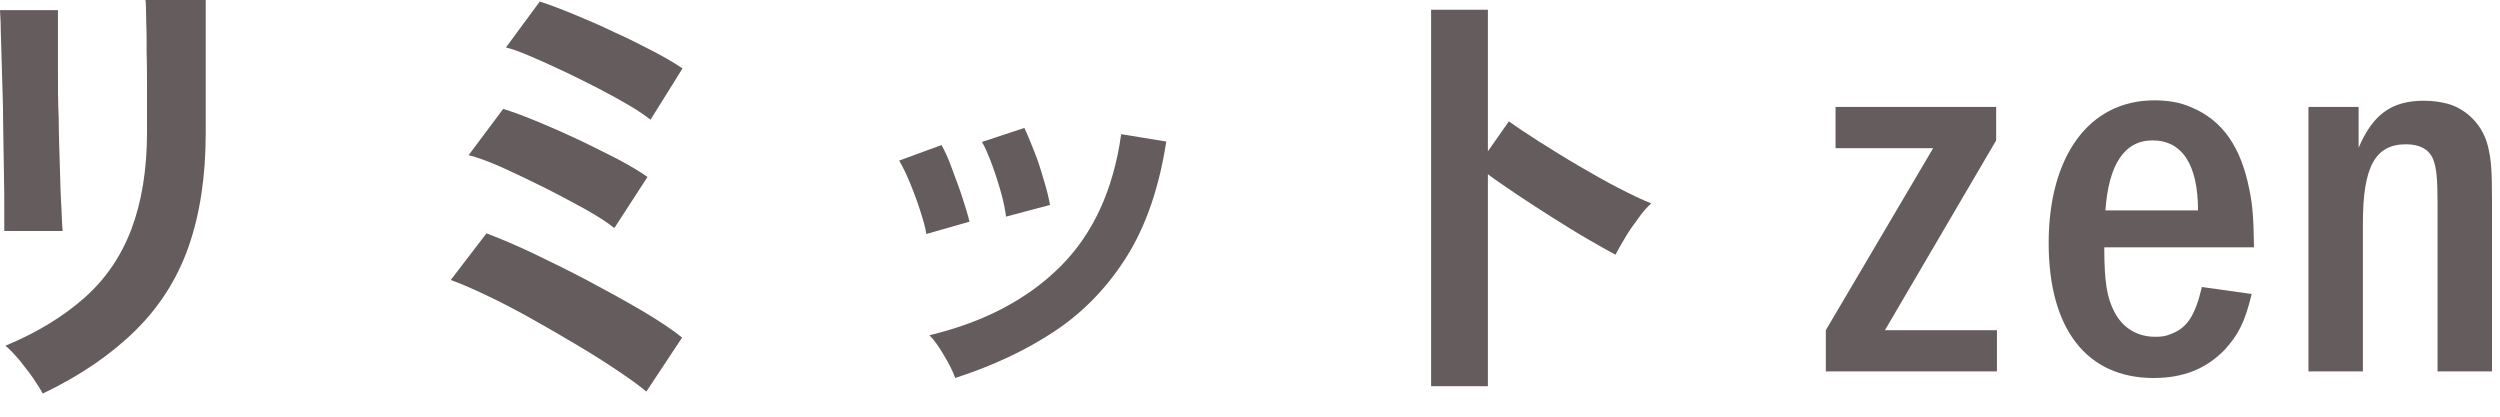
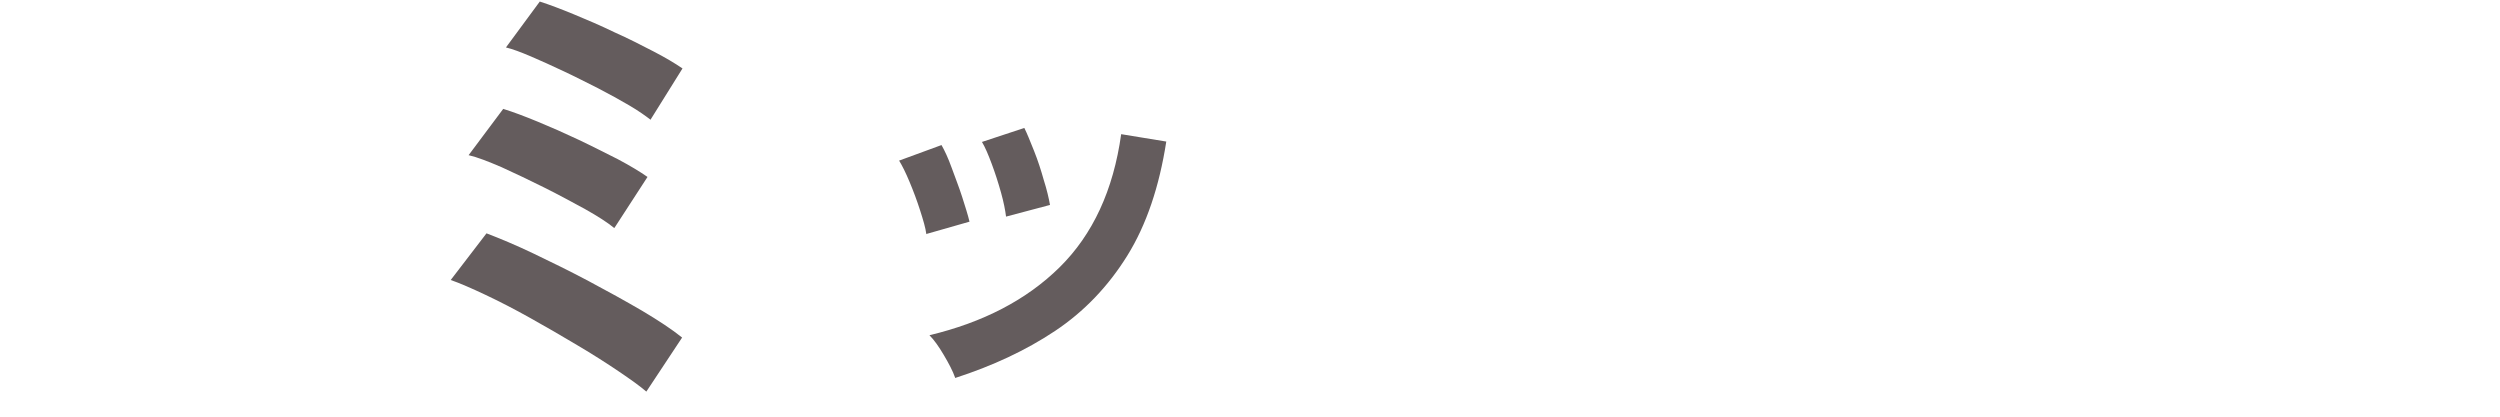
<svg xmlns="http://www.w3.org/2000/svg" width="90" height="15" viewBox="0 0 90 15" fill="none">
  <g clip-path="url(#clip0_108_2732)">
-     <path d="M0.154 8.344C0.154 8.246 0.154 7.994 0.154 7.602C0.154 7.21 0.154 6.72 0.14 6.146C0.126 5.572 0.126 4.97 0.112 4.354C0.112 3.724 0.084 3.122 0.07 2.562C0.056 1.988 0.042 1.512 0.028 1.106C0.028 0.714 0 0.462 0 0.364H2.086V1.134C2.086 1.526 2.086 2.002 2.086 2.548C2.086 3.108 2.086 3.682 2.114 4.284C2.114 4.886 2.142 5.474 2.156 6.034C2.17 6.594 2.184 7.084 2.212 7.49C2.226 7.896 2.24 8.176 2.254 8.316H0.154V8.344ZM1.54 14.168C1.456 14.014 1.344 13.832 1.19 13.608C1.036 13.384 0.868 13.188 0.7 12.964C0.518 12.754 0.35 12.572 0.196 12.446C1.344 11.97 2.296 11.382 3.052 10.71C3.808 10.038 4.368 9.212 4.732 8.246C5.096 7.28 5.292 6.118 5.292 4.774V4.004C5.292 3.752 5.292 3.444 5.292 3.052C5.292 2.66 5.292 2.254 5.278 1.848C5.278 1.428 5.278 1.064 5.264 0.728C5.25 0.392 5.264 0.154 5.236 0H7.406V4.788C7.406 6.356 7.196 7.714 6.79 8.876C6.384 10.038 5.74 11.046 4.872 11.9C4.004 12.754 2.912 13.51 1.568 14.154L1.54 14.168Z" fill="#645C5D" />
    <path d="M23.268 14.098C23.044 13.902 22.708 13.664 22.274 13.37C21.84 13.076 21.336 12.754 20.79 12.432C20.23 12.096 19.67 11.774 19.096 11.452C18.522 11.13 17.976 10.85 17.472 10.612C16.968 10.374 16.548 10.192 16.226 10.08L17.514 8.4C17.99 8.582 18.564 8.82 19.208 9.128C19.852 9.436 20.51 9.758 21.196 10.122C21.882 10.486 22.512 10.836 23.114 11.186C23.702 11.536 24.192 11.858 24.556 12.152L23.268 14.098ZM22.106 8.204C21.868 8.008 21.518 7.784 21.07 7.532C20.608 7.28 20.118 7.014 19.586 6.748C19.054 6.482 18.55 6.244 18.06 6.02C17.57 5.81 17.178 5.656 16.87 5.586L18.116 3.92C18.48 4.032 18.886 4.186 19.362 4.382C19.838 4.578 20.314 4.788 20.818 5.026C21.322 5.264 21.784 5.502 22.232 5.726C22.68 5.964 23.03 6.174 23.31 6.37L22.12 8.204H22.106ZM23.422 4.312C23.24 4.172 22.988 3.99 22.652 3.794C22.316 3.598 21.938 3.388 21.532 3.178C21.112 2.968 20.706 2.758 20.286 2.562C19.866 2.366 19.474 2.184 19.11 2.03C18.746 1.876 18.452 1.764 18.214 1.708L19.432 0.056C19.782 0.168 20.188 0.322 20.664 0.518C21.14 0.714 21.63 0.924 22.12 1.162C22.624 1.386 23.086 1.624 23.52 1.848C23.954 2.072 24.304 2.282 24.57 2.464L23.408 4.326L23.422 4.312Z" fill="#645C5D" />
    <path d="M33.348 8.428C33.32 8.204 33.236 7.924 33.124 7.574C33.012 7.224 32.886 6.888 32.746 6.552C32.606 6.216 32.48 5.964 32.368 5.782L33.894 5.222C34.006 5.418 34.132 5.684 34.258 6.034C34.384 6.384 34.524 6.734 34.636 7.084C34.748 7.434 34.846 7.742 34.902 7.98L33.334 8.428H33.348ZM34.384 13.594C34.3 13.356 34.16 13.09 33.978 12.782C33.796 12.474 33.628 12.236 33.46 12.068C35.392 11.606 36.96 10.794 38.15 9.618C39.34 8.442 40.082 6.846 40.362 4.83L41.986 5.096C41.734 6.72 41.272 8.092 40.586 9.198C39.9 10.304 39.032 11.214 37.982 11.914C36.932 12.614 35.728 13.174 34.384 13.608V13.594ZM36.218 7.798C36.19 7.574 36.134 7.28 36.036 6.93C35.938 6.58 35.826 6.23 35.7 5.894C35.574 5.558 35.462 5.292 35.35 5.11L36.876 4.606C36.974 4.802 37.086 5.082 37.226 5.432C37.366 5.782 37.478 6.132 37.576 6.482C37.688 6.832 37.758 7.14 37.8 7.378L36.218 7.798Z" fill="#645C5D" />
-     <path d="M51.52 13.888V0.35H53.564V5.446L54.32 4.368C54.586 4.564 54.95 4.802 55.384 5.082C55.832 5.362 56.294 5.656 56.798 5.95C57.302 6.244 57.792 6.524 58.254 6.762C58.716 7 59.122 7.196 59.444 7.322C59.304 7.448 59.15 7.616 58.982 7.854C58.814 8.078 58.646 8.316 58.506 8.554C58.366 8.792 58.24 9.002 58.156 9.17C57.89 9.03 57.554 8.834 57.162 8.61C56.77 8.386 56.35 8.12 55.902 7.84C55.454 7.56 55.034 7.28 54.628 7.014C54.222 6.734 53.858 6.496 53.564 6.272V13.902H51.52V13.888Z" fill="#645C5D" />
-     <path d="M71.862 3.85V5.054L67.858 11.886H71.89V13.37H65.73V11.886L69.594 5.334H66.08V3.85H71.862Z" fill="#645C5D" />
-     <path d="M75.754 8.904C75.754 10.15 75.852 10.724 76.118 11.228C76.426 11.816 76.944 12.124 77.588 12.124C77.784 12.124 77.952 12.11 78.106 12.04C78.722 11.83 79.016 11.396 79.268 10.332L81.06 10.584C80.822 11.578 80.584 12.054 80.08 12.6C79.422 13.272 78.61 13.608 77.532 13.608C75.124 13.608 73.752 11.844 73.752 8.75C73.752 5.656 75.18 3.612 77.56 3.612C78.036 3.612 78.484 3.682 78.89 3.864C79.996 4.326 80.668 5.264 80.976 6.818C81.088 7.364 81.13 7.812 81.144 8.904H75.754ZM79.128 7.574C79.128 5.922 78.554 5.054 77.49 5.054C76.482 5.054 75.908 5.922 75.796 7.574H79.142H79.128Z" fill="#645C5D" />
-     <path d="M84.91 3.85V5.32C85.428 4.102 86.114 3.626 87.262 3.626C87.57 3.626 87.864 3.668 88.13 3.738C88.844 3.948 89.404 4.55 89.572 5.292C89.684 5.754 89.712 6.146 89.712 7.224V13.37H87.752V7.336C87.752 6.384 87.71 6.02 87.584 5.712C87.43 5.362 87.094 5.194 86.618 5.194C85.512 5.194 85.064 5.992 85.064 8.036V13.37H83.104V3.85H84.91Z" fill="#645C5D" />
  </g>
  <defs>
    <clipPath id="clip0_108_2732">
      <rect width="89.726" height="14.168" fill="white" />
    </clipPath>
  </defs>
</svg>